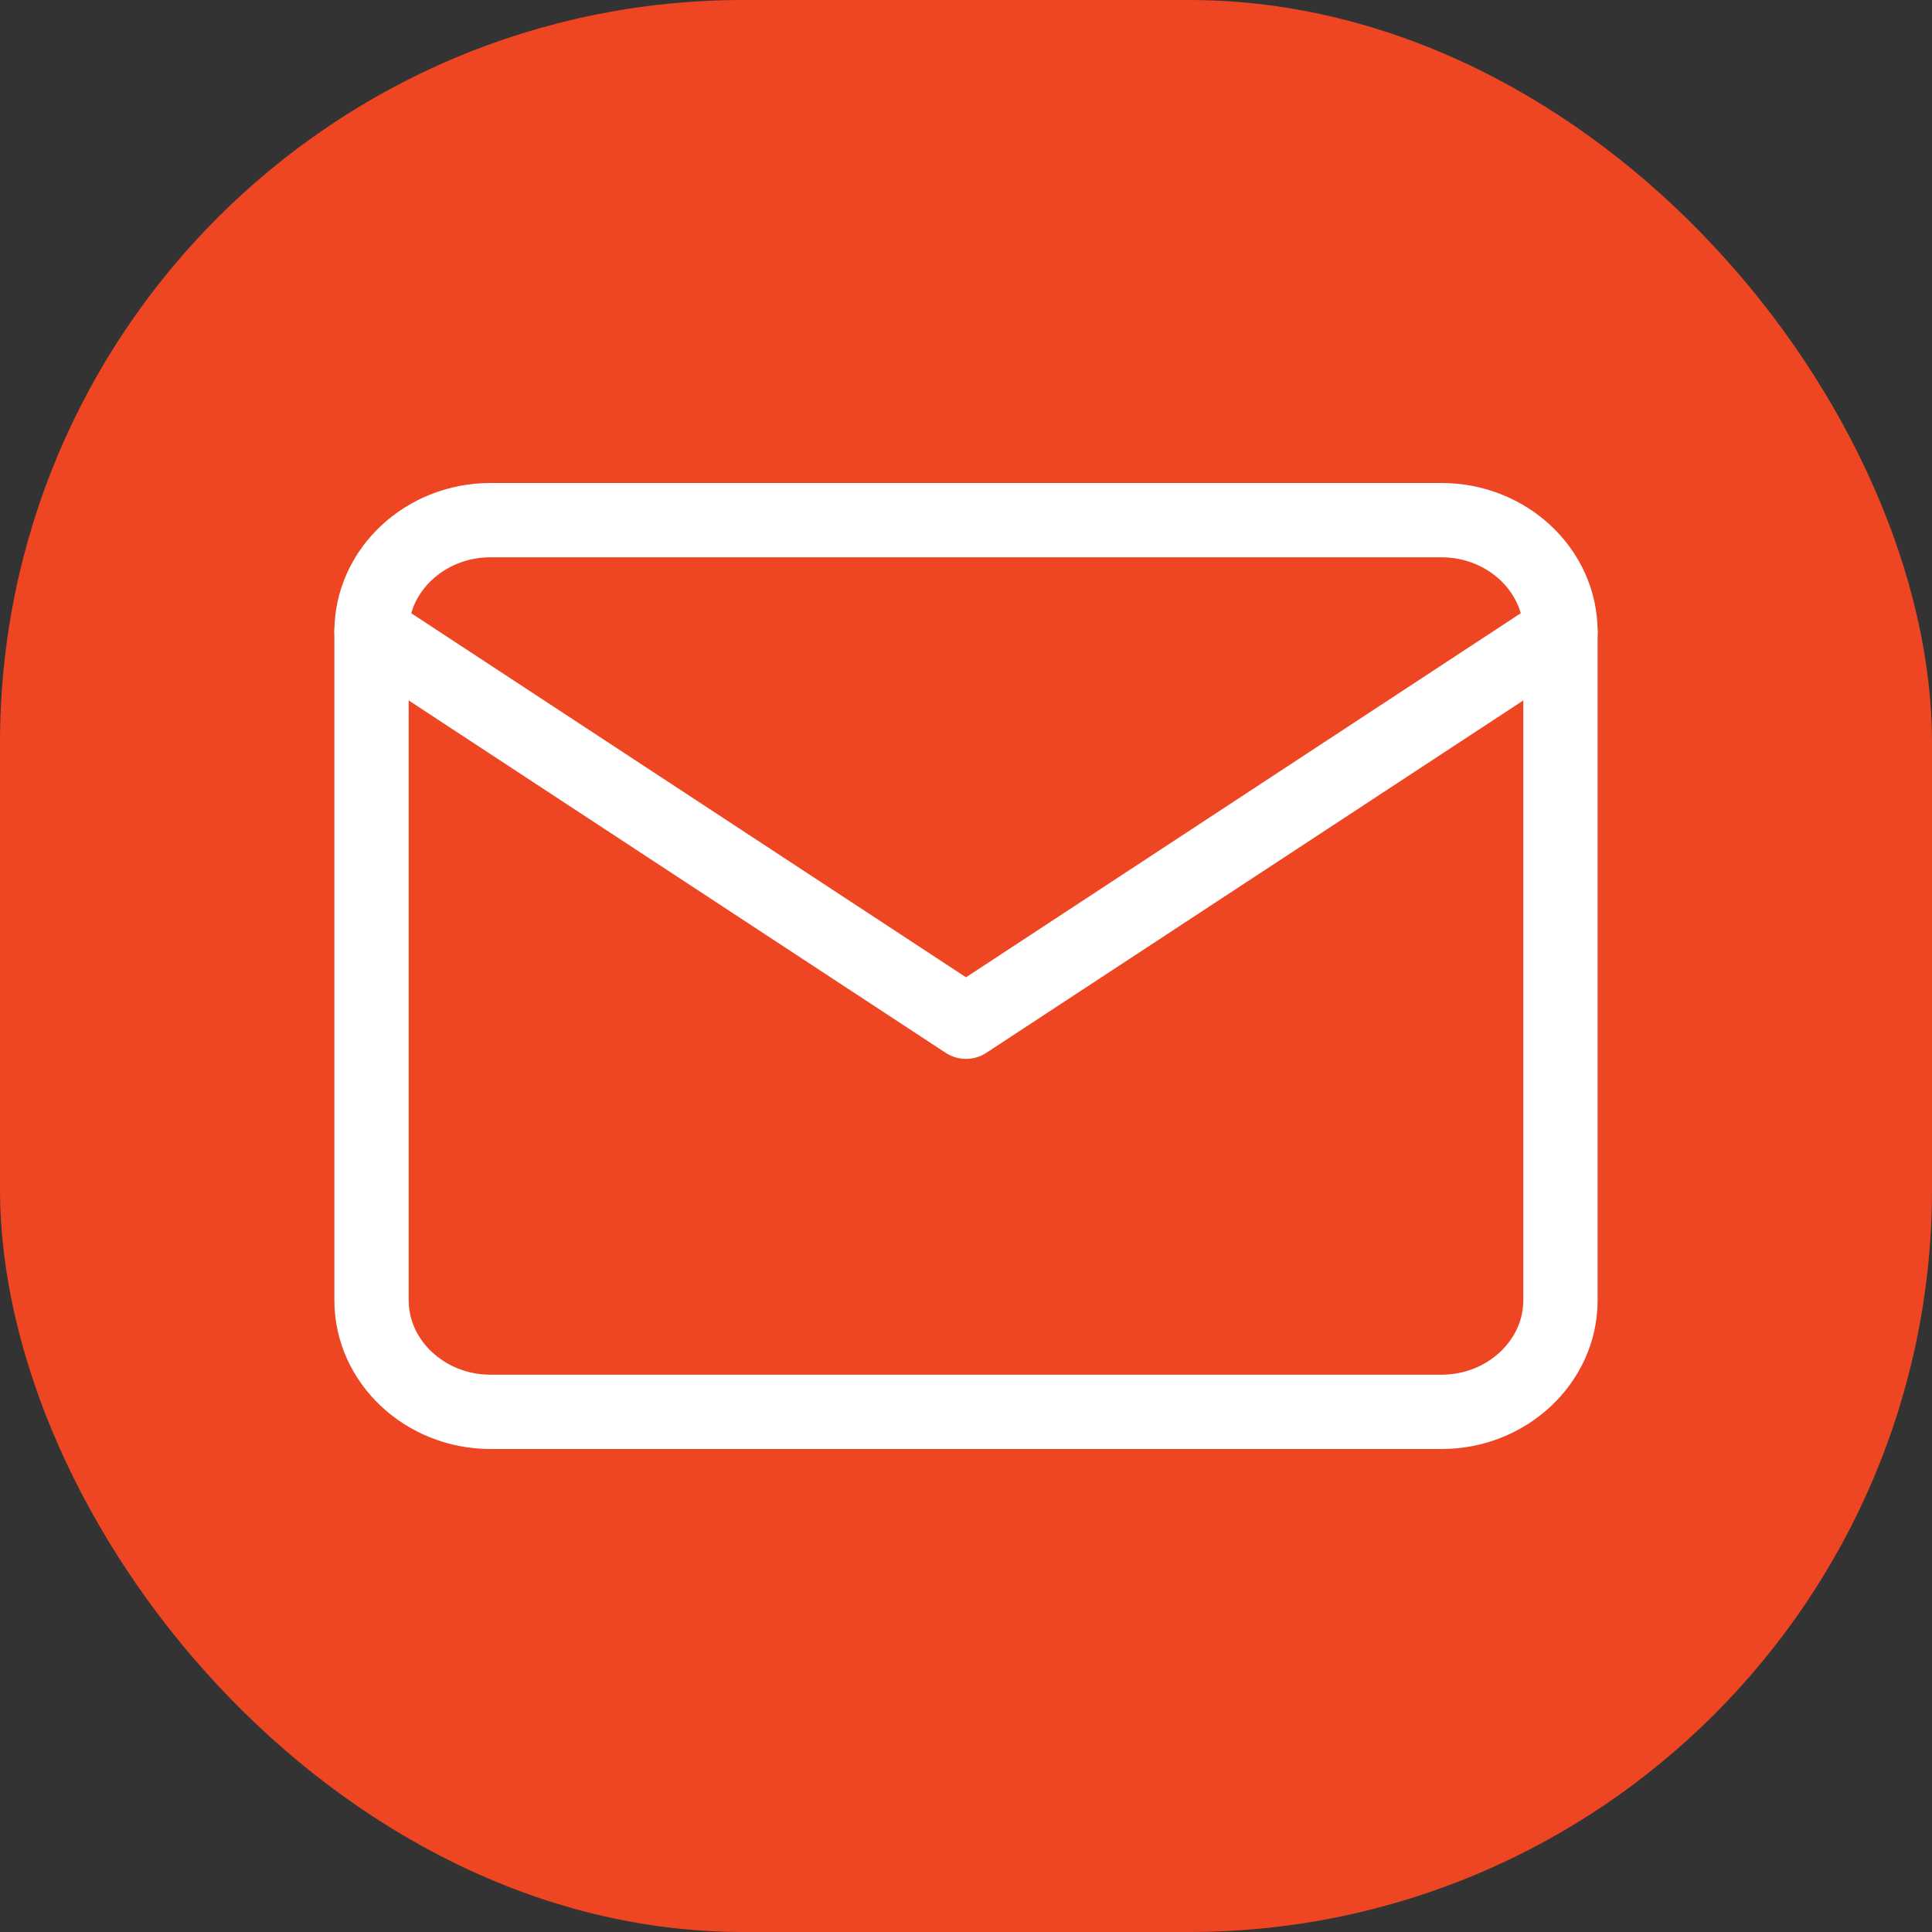
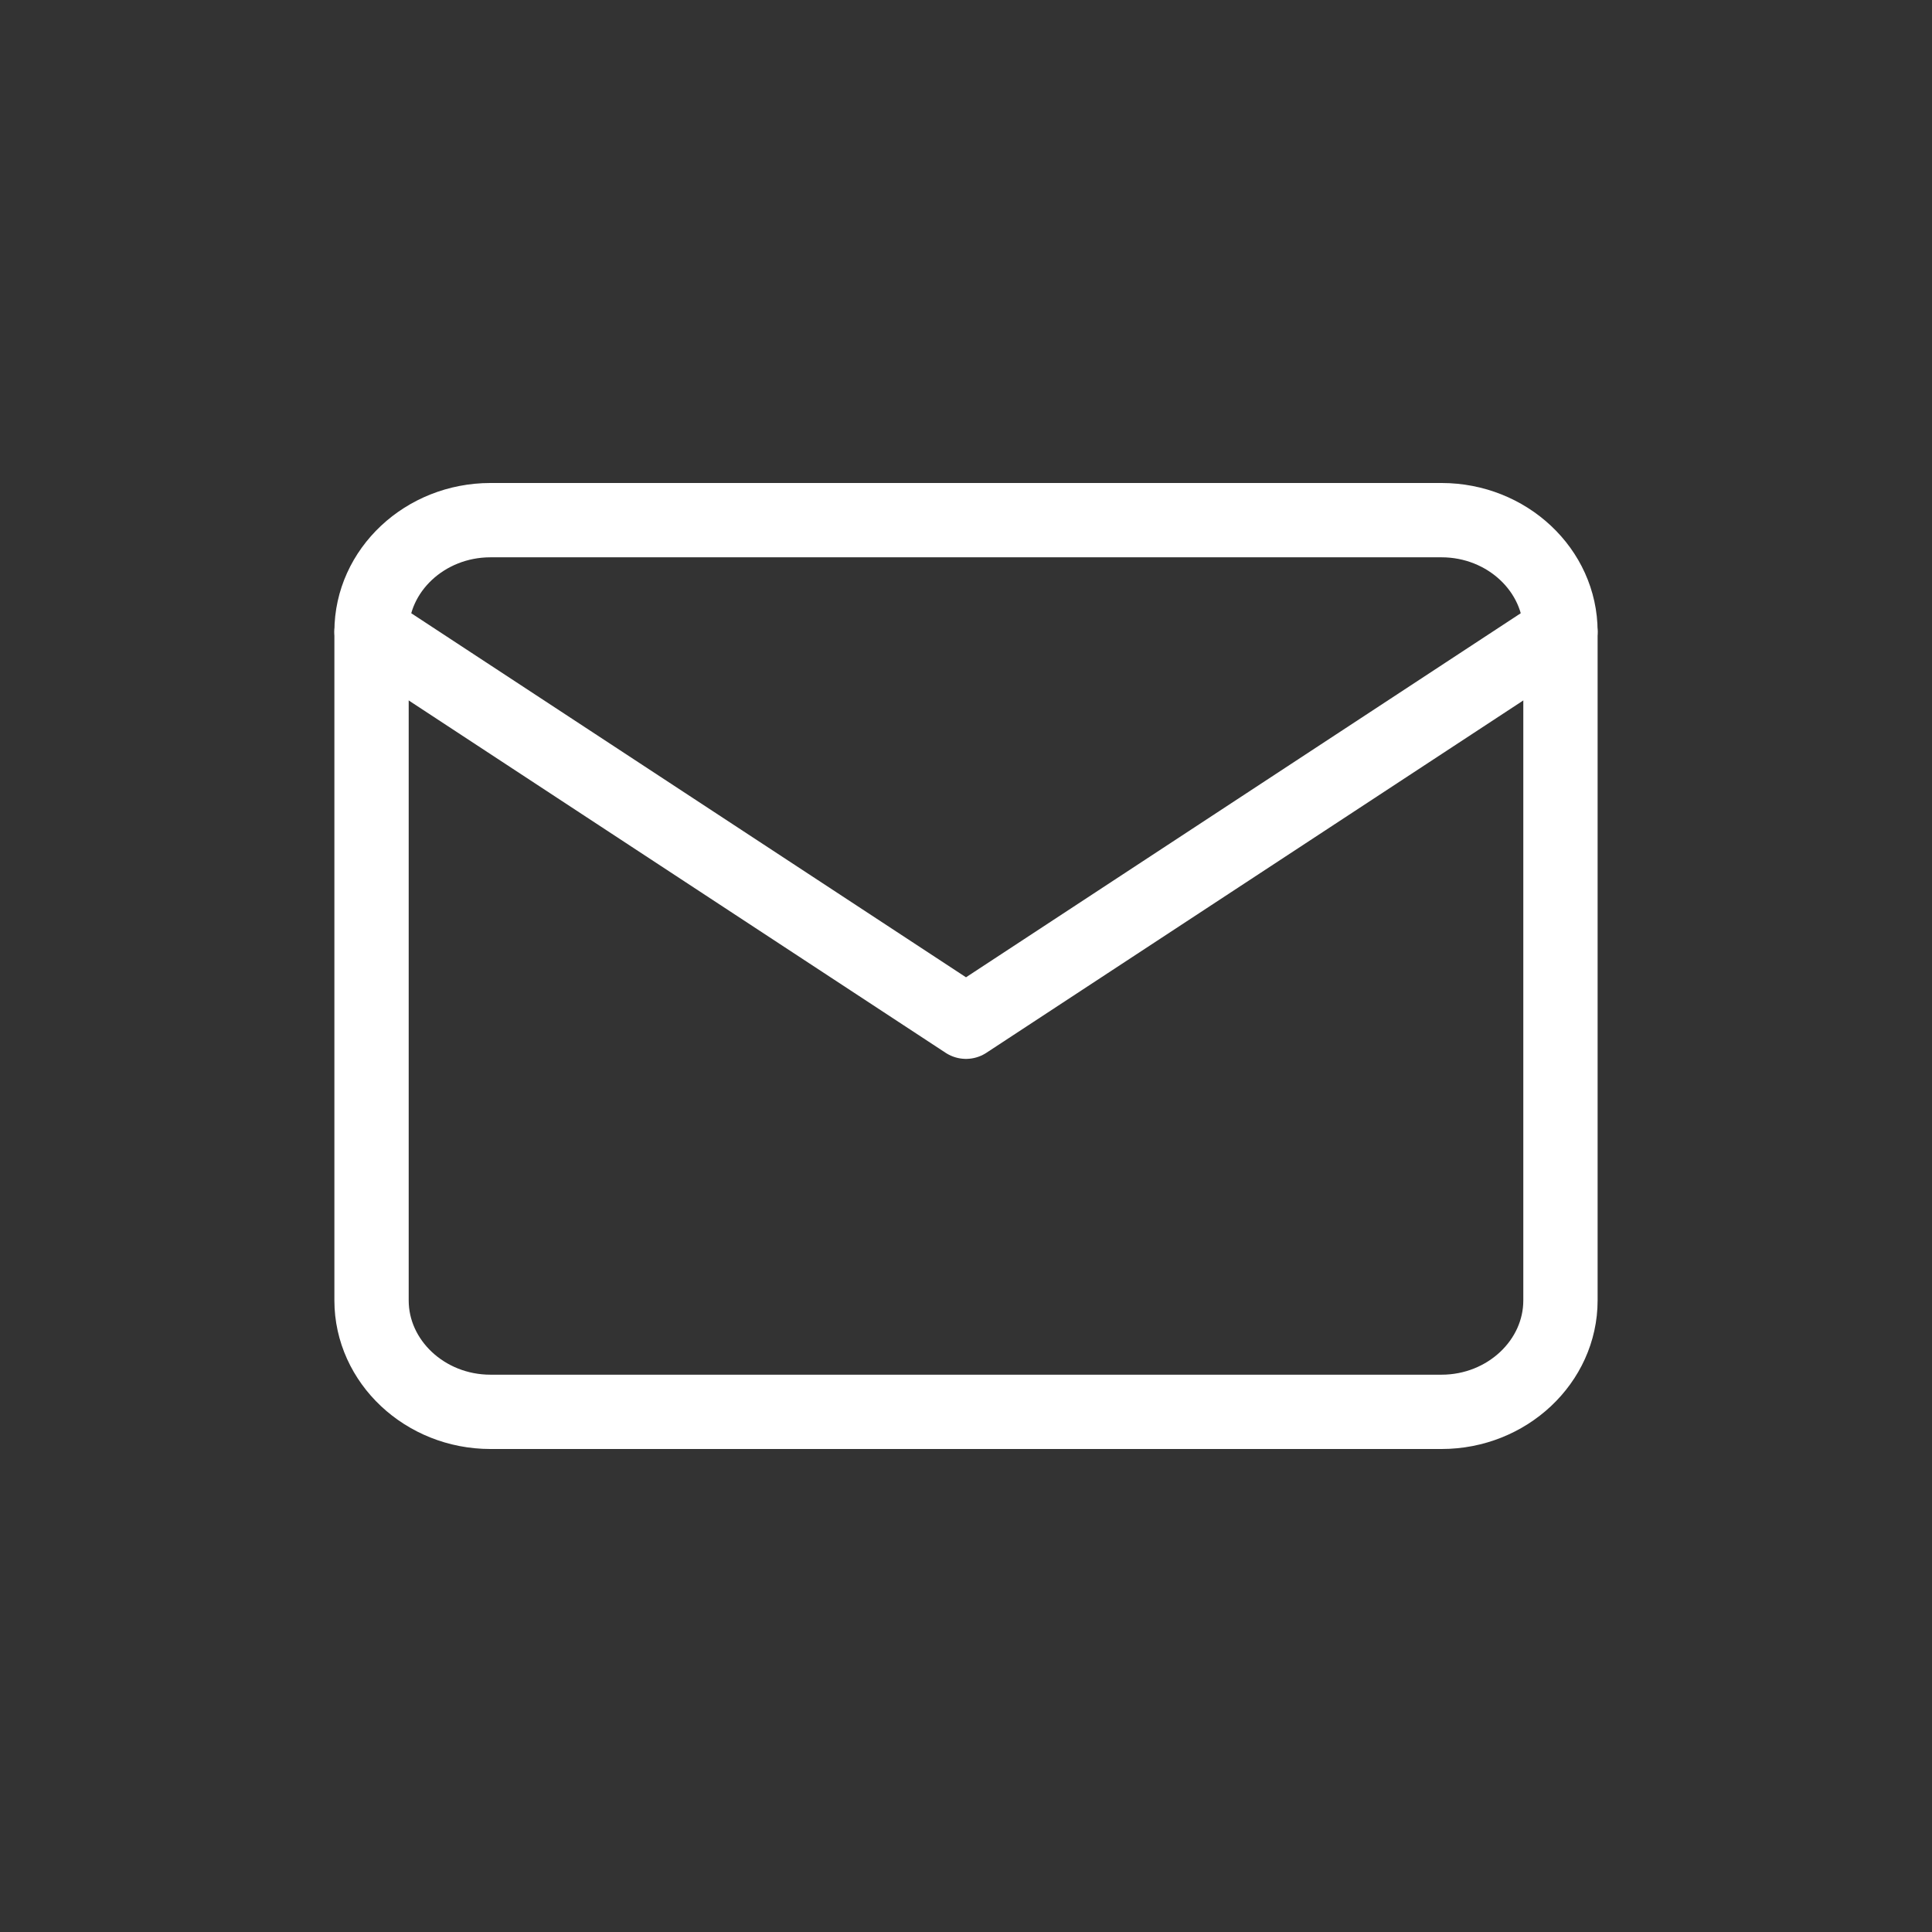
<svg xmlns="http://www.w3.org/2000/svg" width="13" height="13" viewBox="0 0 13 13" fill="none">
  <rect x="0" y="0" width="13" height="13" fill="#333333" stroke="none" />
-   <rect width="13" height="13" rx="5" fill="#EE4623" />
  <path d="M3.3 3.5H9.7C10.14 3.5 10.5 3.837 10.5 4.25V8.75C10.5 9.162 10.14 9.5 9.7 9.5H3.3C2.86 9.5 2.5 9.162 2.5 8.75V4.25C2.5 3.837 2.86 3.5 3.3 3.5Z" stroke="white" stroke-width="0.5" stroke-linecap="round" stroke-linejoin="round" />
  <path d="M10.5 4.25L6.5 6.875L2.5 4.25" stroke="white" stroke-width="0.5" stroke-linecap="round" stroke-linejoin="round" />
</svg>